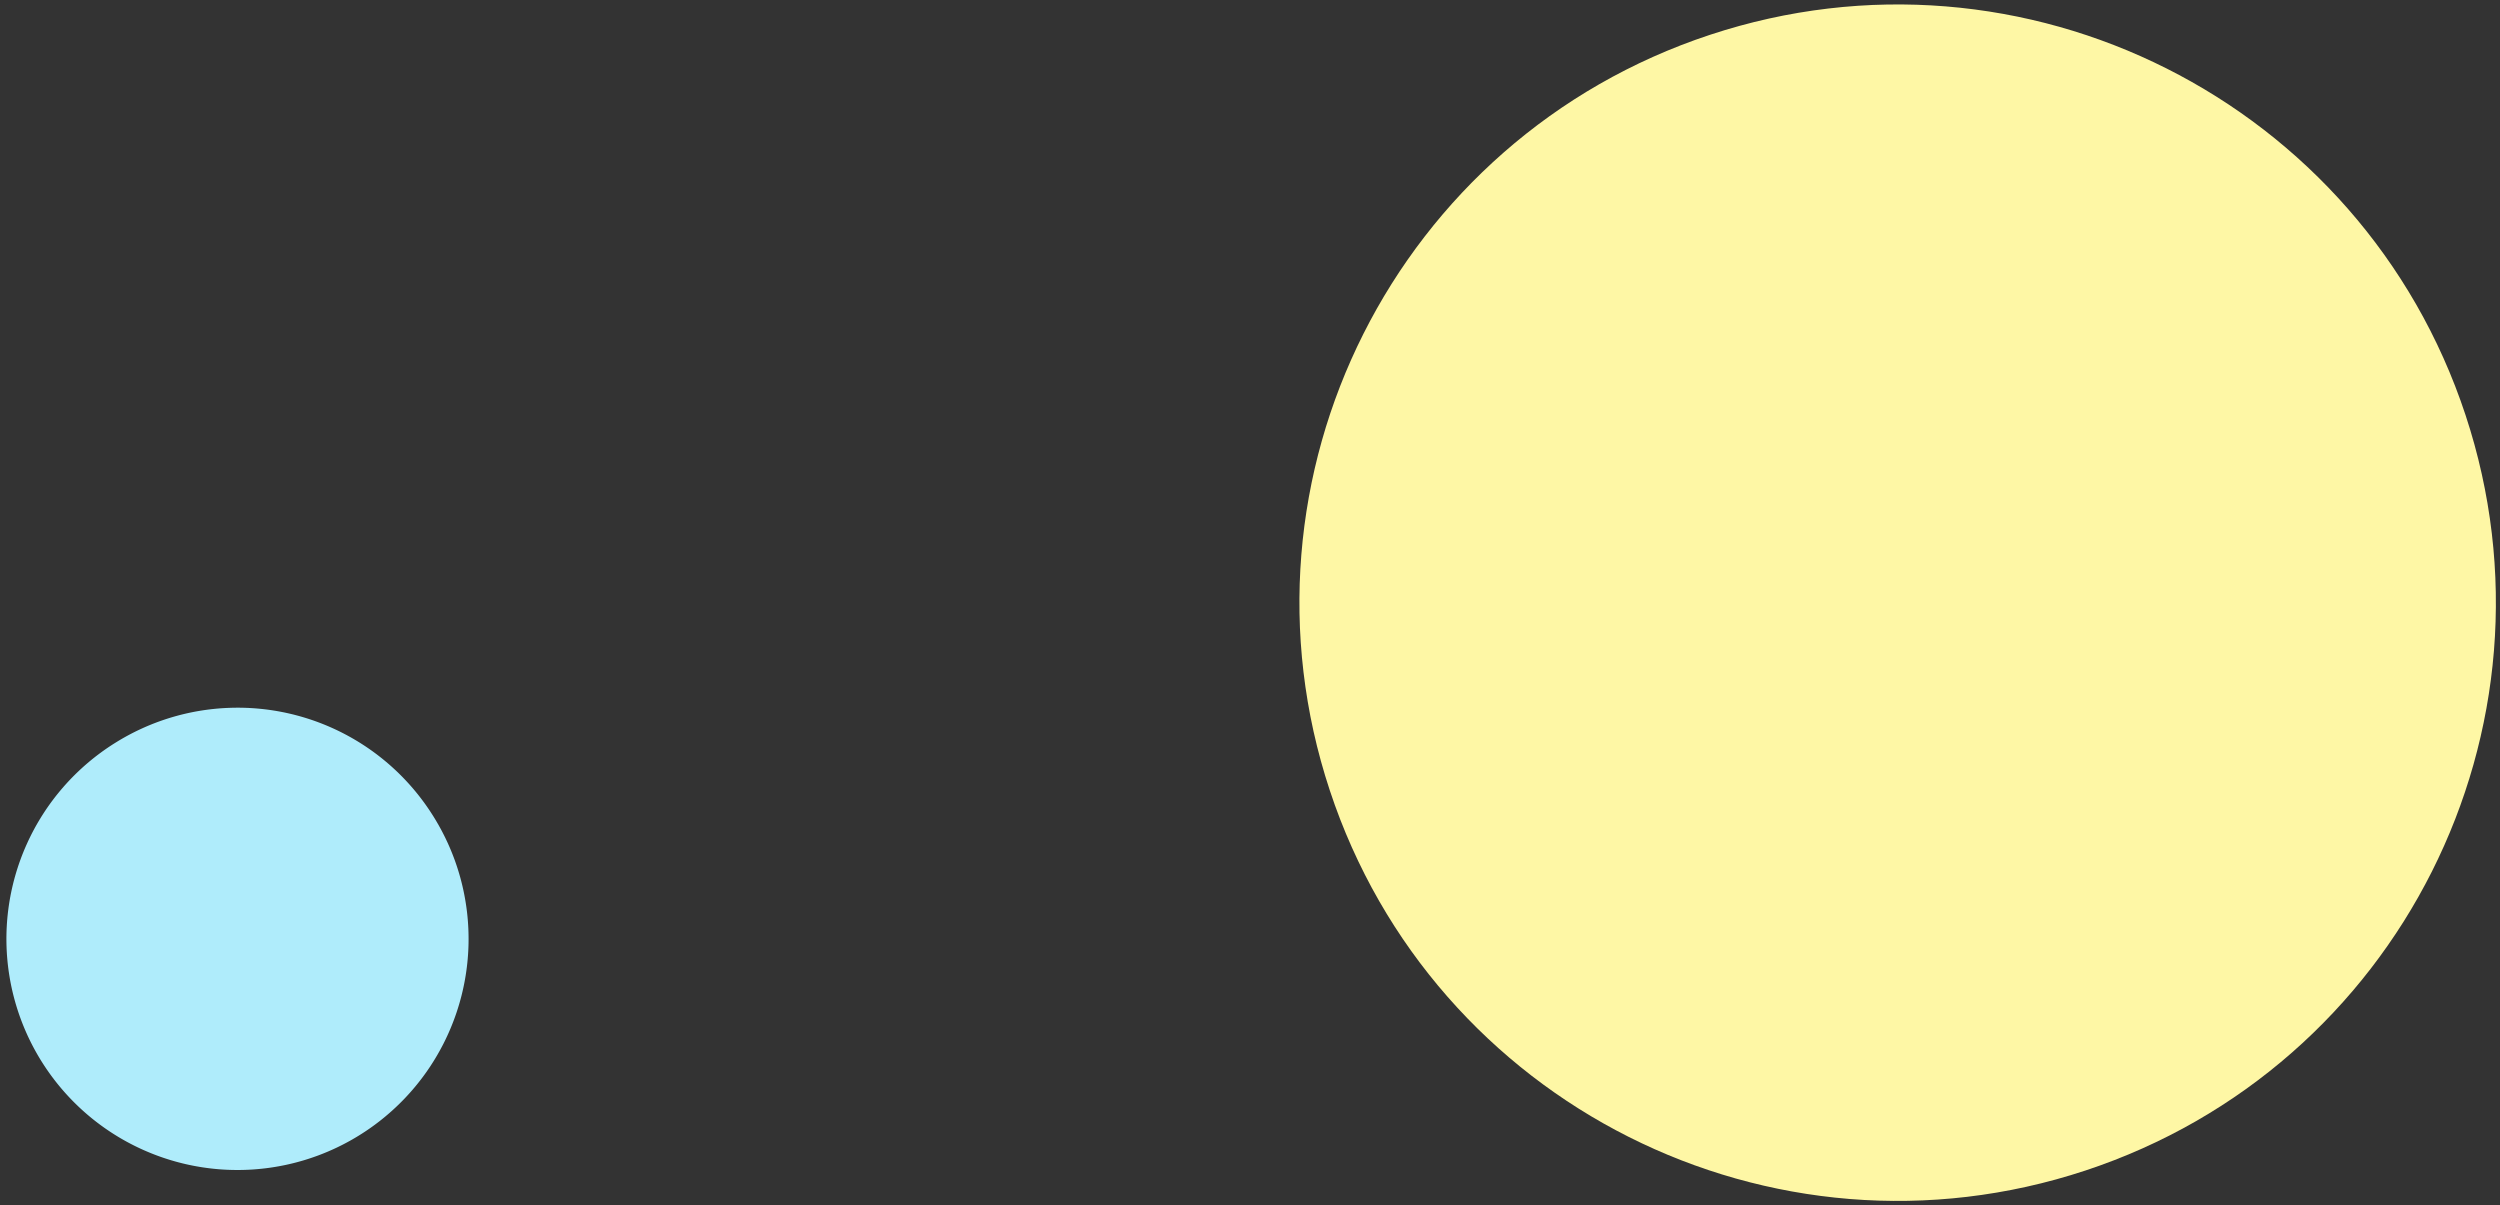
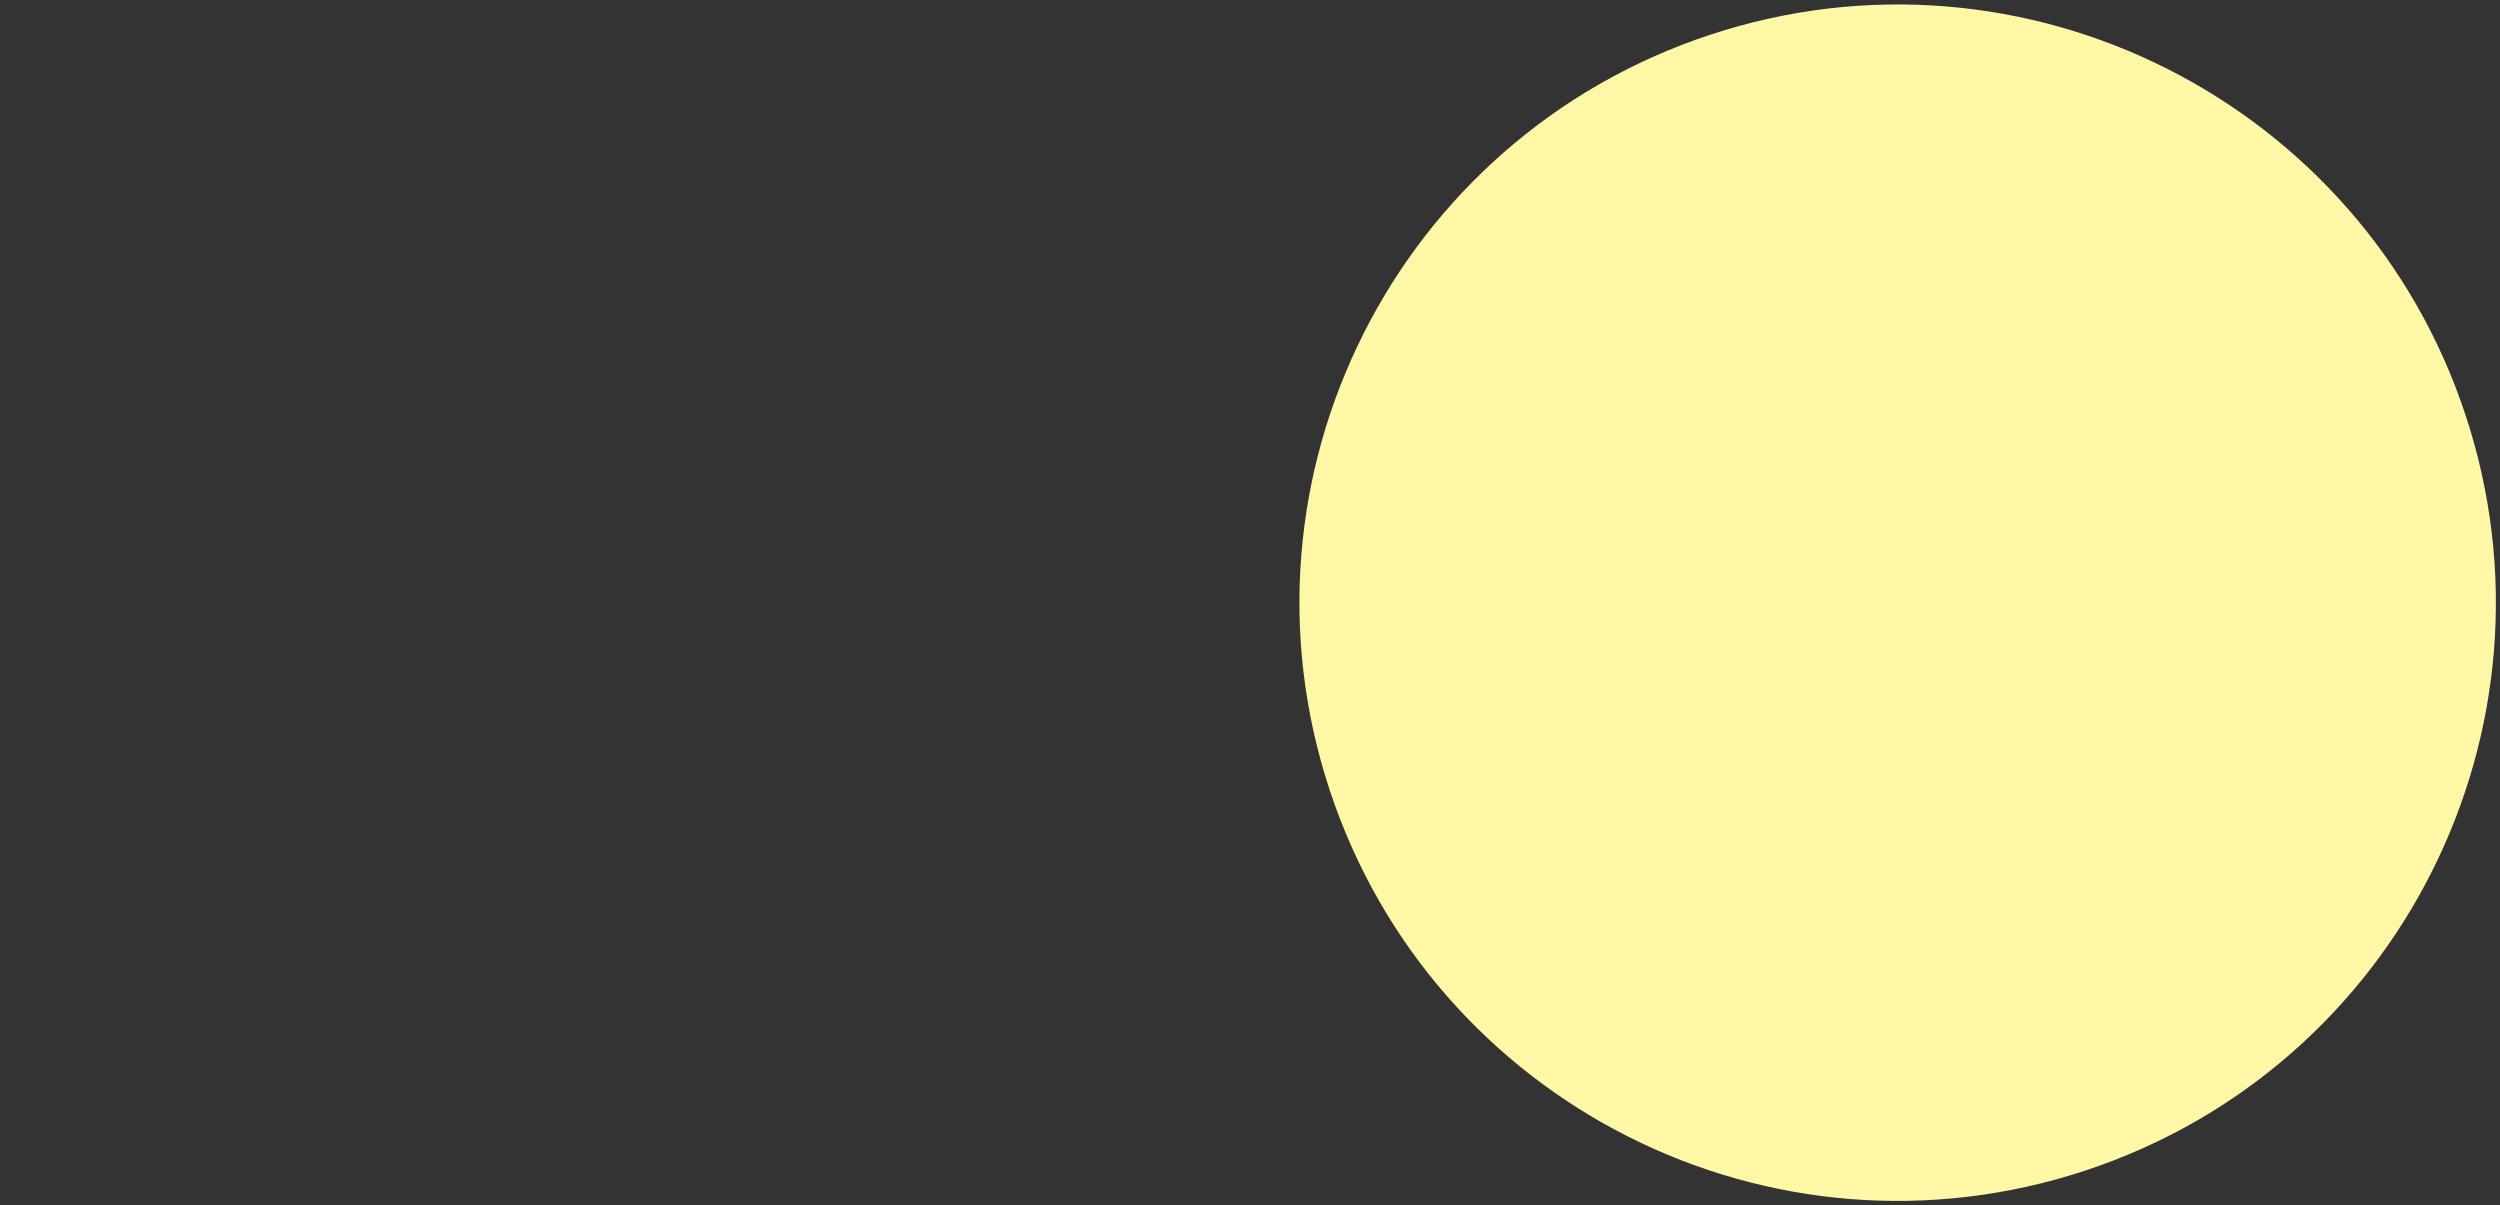
<svg xmlns="http://www.w3.org/2000/svg" width="278" height="134" fill="none">
  <rect width="100%" height="100%" fill="#333333" stroke="none" />
  <path d="M274.165 46.146c11.528 34.875-7.399 72.491-42.273 84.019-34.875 11.528-72.491-7.398-84.019-42.273-11.528-34.874 7.399-72.49 42.273-84.019 34.875-11.527 72.491 7.399 84.019 42.273z" fill="#FEF7A5" />
-   <path d="M48.157 90.721a25.696 25.696 0 11-35.37-8.1 25.653 25.653 0 0135.37 8.1z" fill="#AFECFB" />
</svg>